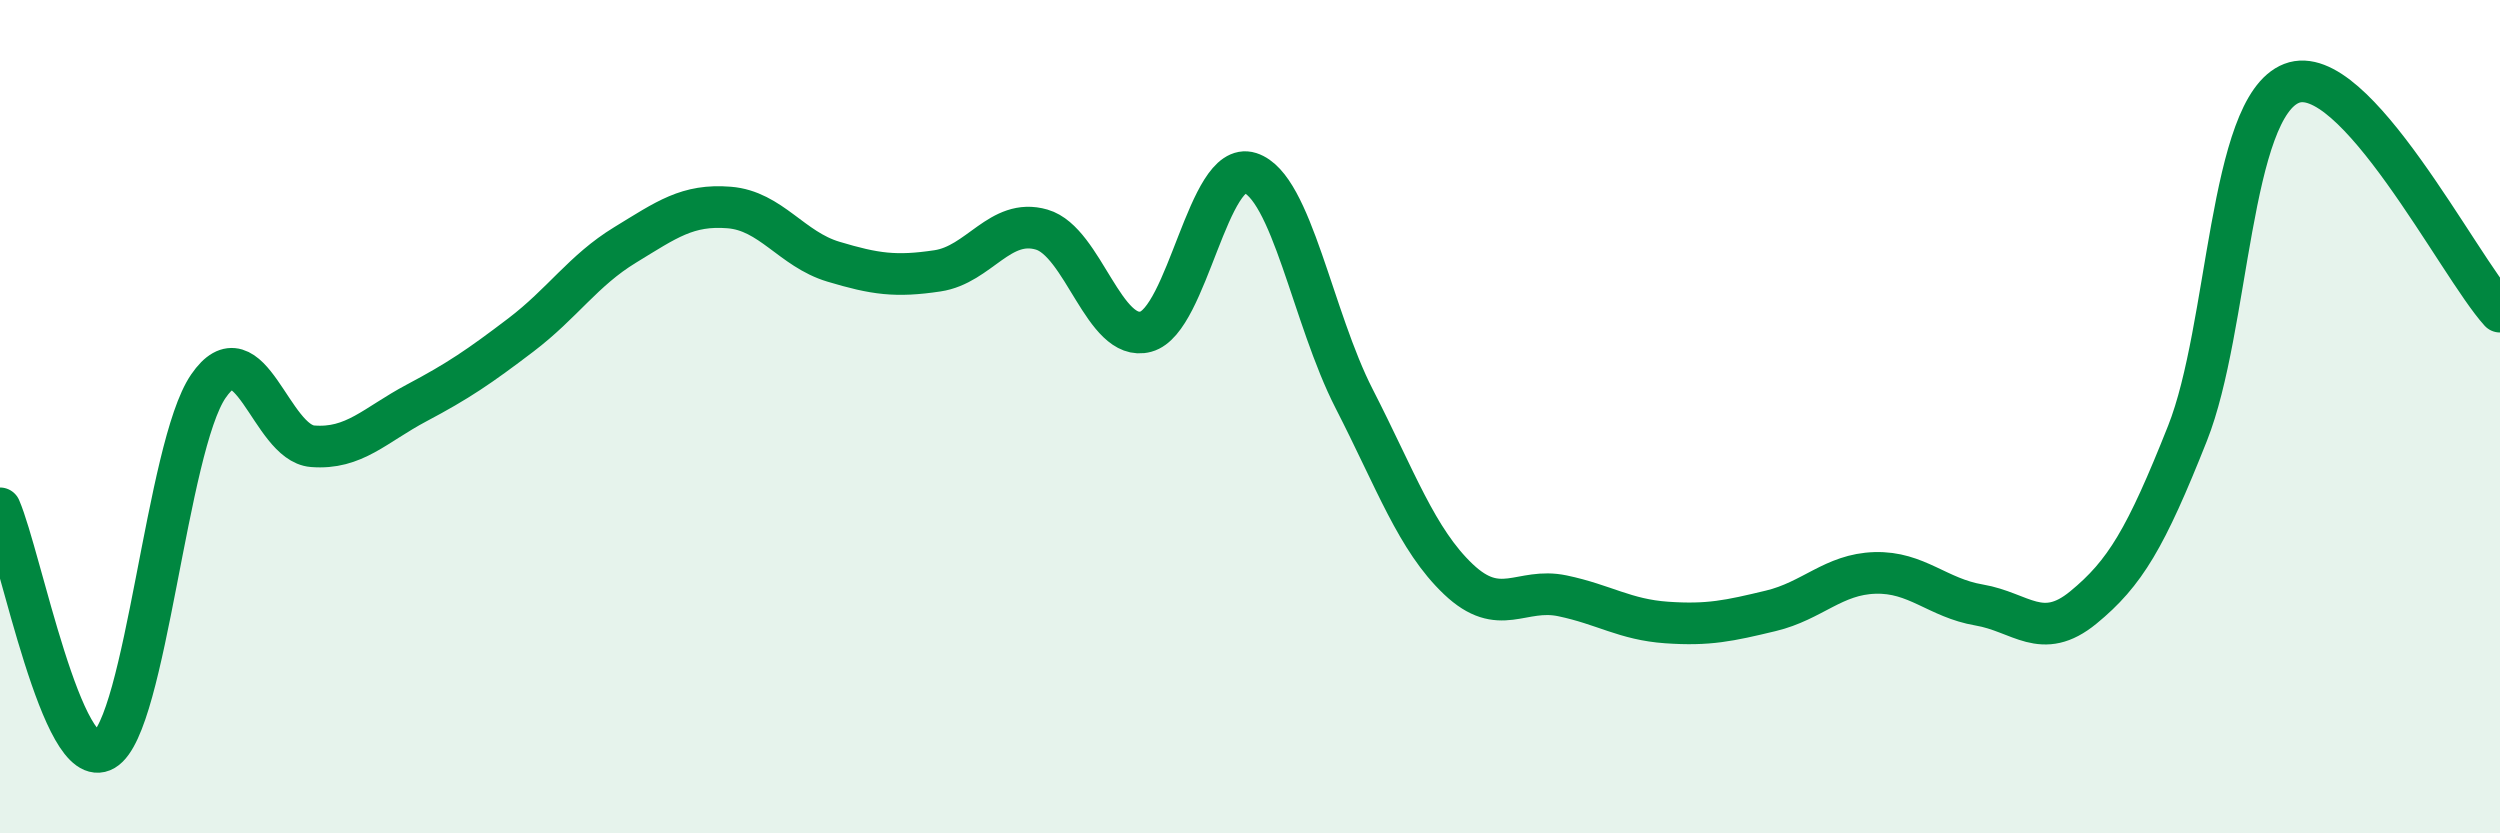
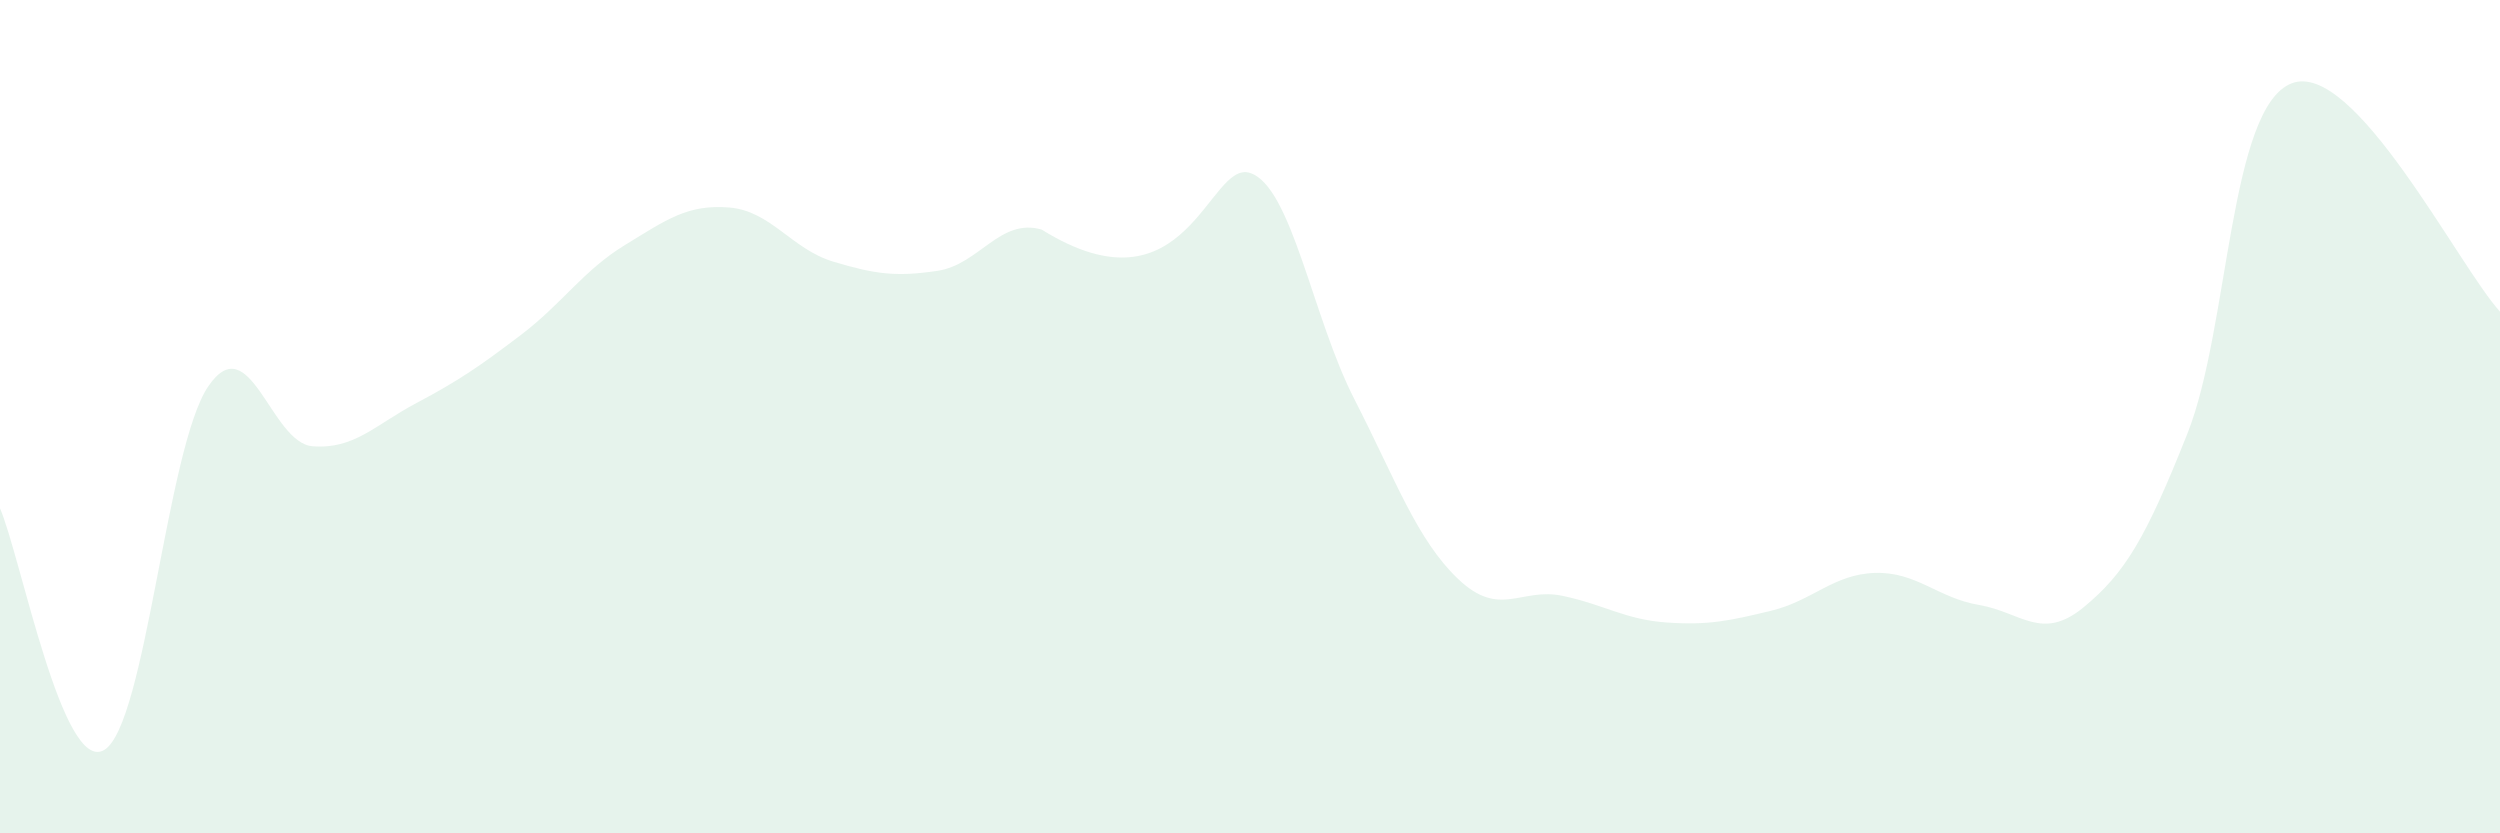
<svg xmlns="http://www.w3.org/2000/svg" width="60" height="20" viewBox="0 0 60 20">
-   <path d="M 0,12.2 C 0.5,13.36 1.5,18.59 2.5,18 C 3.5,17.41 4,10.73 5,9.27 C 6,7.81 6.5,10.63 7.5,10.71 C 8.5,10.79 9,10.2 10,9.67 C 11,9.14 11.5,8.8 12.5,8.04 C 13.5,7.28 14,6.49 15,5.88 C 16,5.27 16.5,4.9 17.5,4.98 C 18.5,5.06 19,5.98 20,6.28 C 21,6.58 21.5,6.65 22.5,6.5 C 23.5,6.35 24,5.22 25,5.51 C 26,5.8 26.5,8.23 27.5,7.96 C 28.5,7.69 29,3.83 30,4.15 C 31,4.47 31.5,7.62 32.5,9.57 C 33.5,11.52 34,12.95 35,13.9 C 36,14.85 36.5,14.09 37.5,14.3 C 38.5,14.51 39,14.87 40,14.94 C 41,15.01 41.5,14.9 42.5,14.66 C 43.5,14.42 44,13.78 45,13.75 C 46,13.72 46.5,14.35 47.5,14.52 C 48.5,14.69 49,15.4 50,14.58 C 51,13.76 51.5,12.92 52.5,10.4 C 53.5,7.88 53.5,2.58 55,2 C 56.5,1.42 59,6.38 60,7.48L60 20L0 20Z" fill="#008740" opacity="0.1" stroke-linecap="round" stroke-linejoin="round" />
-   <path d="M 0,12.2 C 0.5,13.36 1.5,18.59 2.5,18 C 3.5,17.41 4,10.73 5,9.27 C 6,7.81 6.5,10.63 7.5,10.71 C 8.5,10.79 9,10.2 10,9.67 C 11,9.14 11.5,8.8 12.5,8.04 C 13.5,7.28 14,6.49 15,5.88 C 16,5.27 16.5,4.9 17.5,4.98 C 18.5,5.06 19,5.98 20,6.28 C 21,6.58 21.5,6.65 22.5,6.5 C 23.5,6.35 24,5.22 25,5.51 C 26,5.8 26.5,8.23 27.5,7.96 C 28.5,7.69 29,3.83 30,4.15 C 31,4.47 31.5,7.62 32.5,9.57 C 33.5,11.52 34,12.95 35,13.9 C 36,14.85 36.5,14.09 37.5,14.3 C 38.5,14.51 39,14.87 40,14.94 C 41,15.01 41.5,14.9 42.5,14.66 C 43.5,14.42 44,13.78 45,13.75 C 46,13.72 46.5,14.35 47.5,14.52 C 48.5,14.69 49,15.4 50,14.58 C 51,13.76 51.5,12.92 52.5,10.4 C 53.5,7.88 53.5,2.58 55,2 C 56.5,1.42 59,6.38 60,7.48" stroke="#008740" stroke-width="1" fill="none" stroke-linecap="round" stroke-linejoin="round" />
+   <path d="M 0,12.2 C 0.5,13.36 1.5,18.59 2.5,18 C 3.5,17.41 4,10.73 5,9.27 C 6,7.81 6.5,10.63 7.5,10.71 C 8.5,10.79 9,10.2 10,9.67 C 11,9.14 11.5,8.8 12.5,8.04 C 13.5,7.28 14,6.49 15,5.88 C 16,5.27 16.5,4.9 17.5,4.98 C 18.5,5.06 19,5.98 20,6.28 C 21,6.58 21.5,6.65 22.5,6.5 C 23.5,6.35 24,5.22 25,5.51 C 28.5,7.69 29,3.83 30,4.15 C 31,4.47 31.5,7.62 32.5,9.57 C 33.5,11.52 34,12.95 35,13.9 C 36,14.85 36.5,14.09 37.5,14.3 C 38.5,14.51 39,14.87 40,14.94 C 41,15.01 41.5,14.9 42.5,14.66 C 43.5,14.42 44,13.78 45,13.75 C 46,13.72 46.5,14.35 47.5,14.52 C 48.5,14.69 49,15.4 50,14.58 C 51,13.76 51.5,12.92 52.5,10.4 C 53.5,7.88 53.5,2.58 55,2 C 56.5,1.42 59,6.38 60,7.48L60 20L0 20Z" fill="#008740" opacity="0.1" stroke-linecap="round" stroke-linejoin="round" />
</svg>